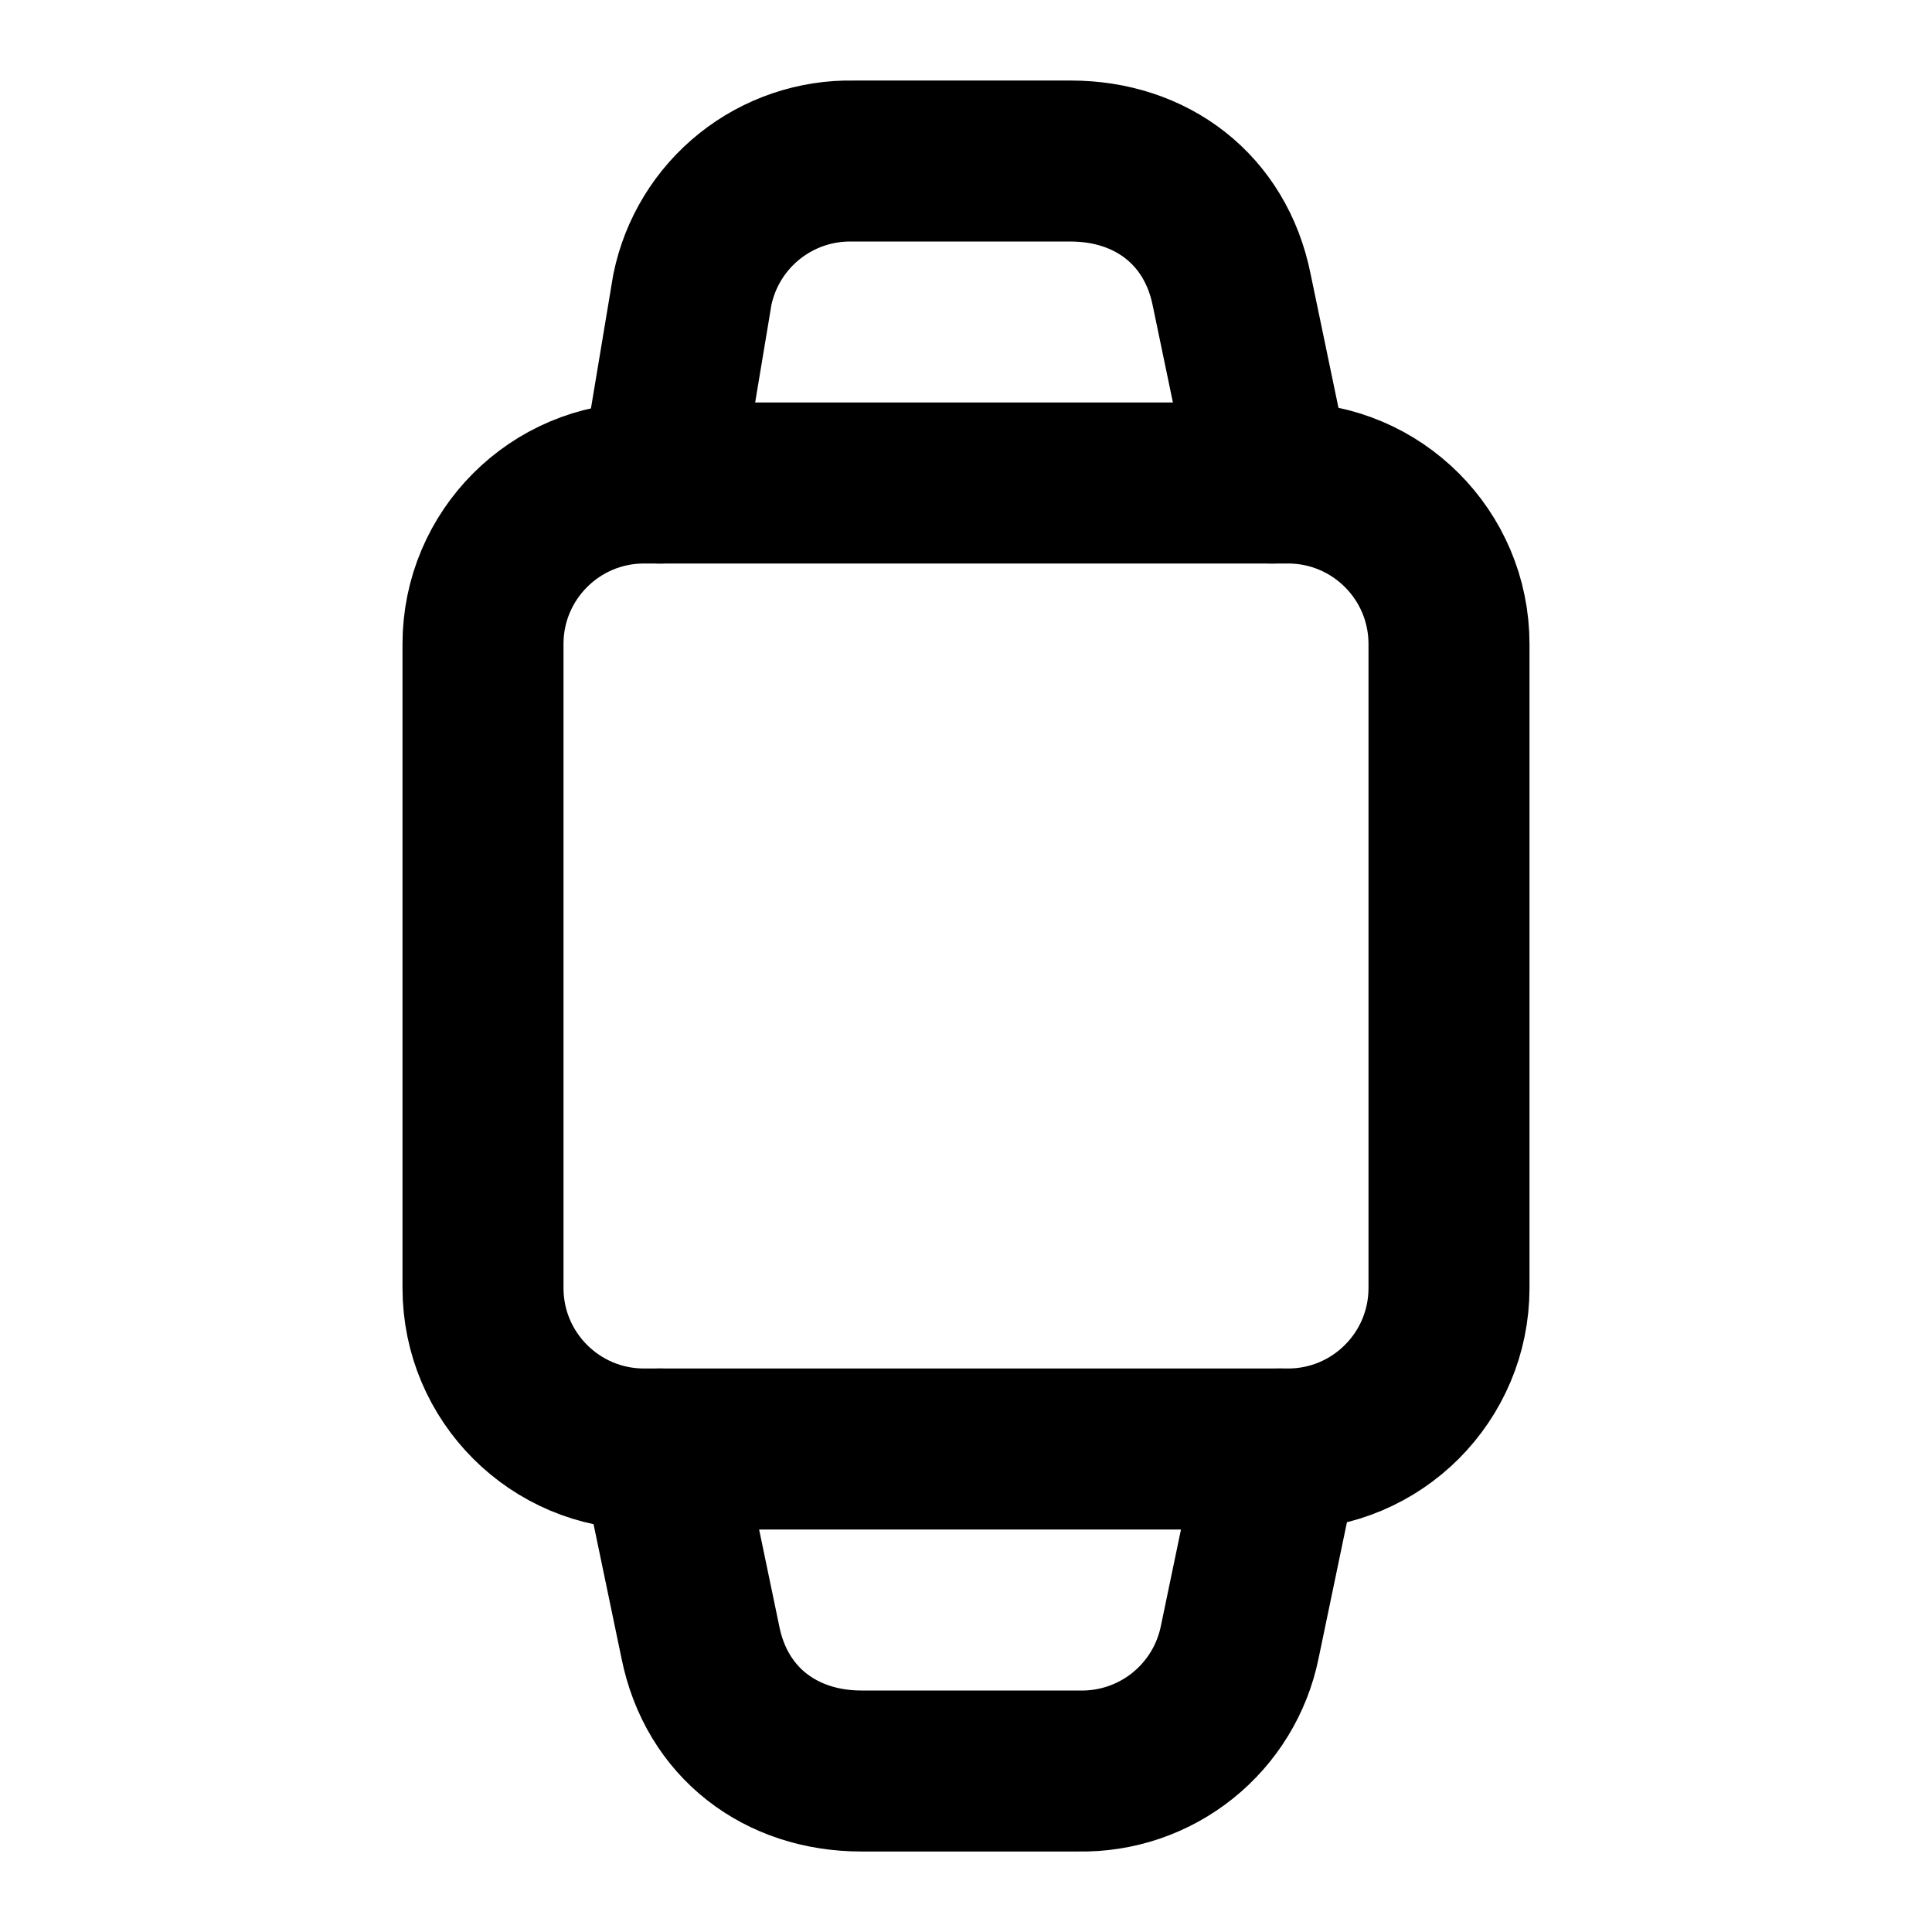
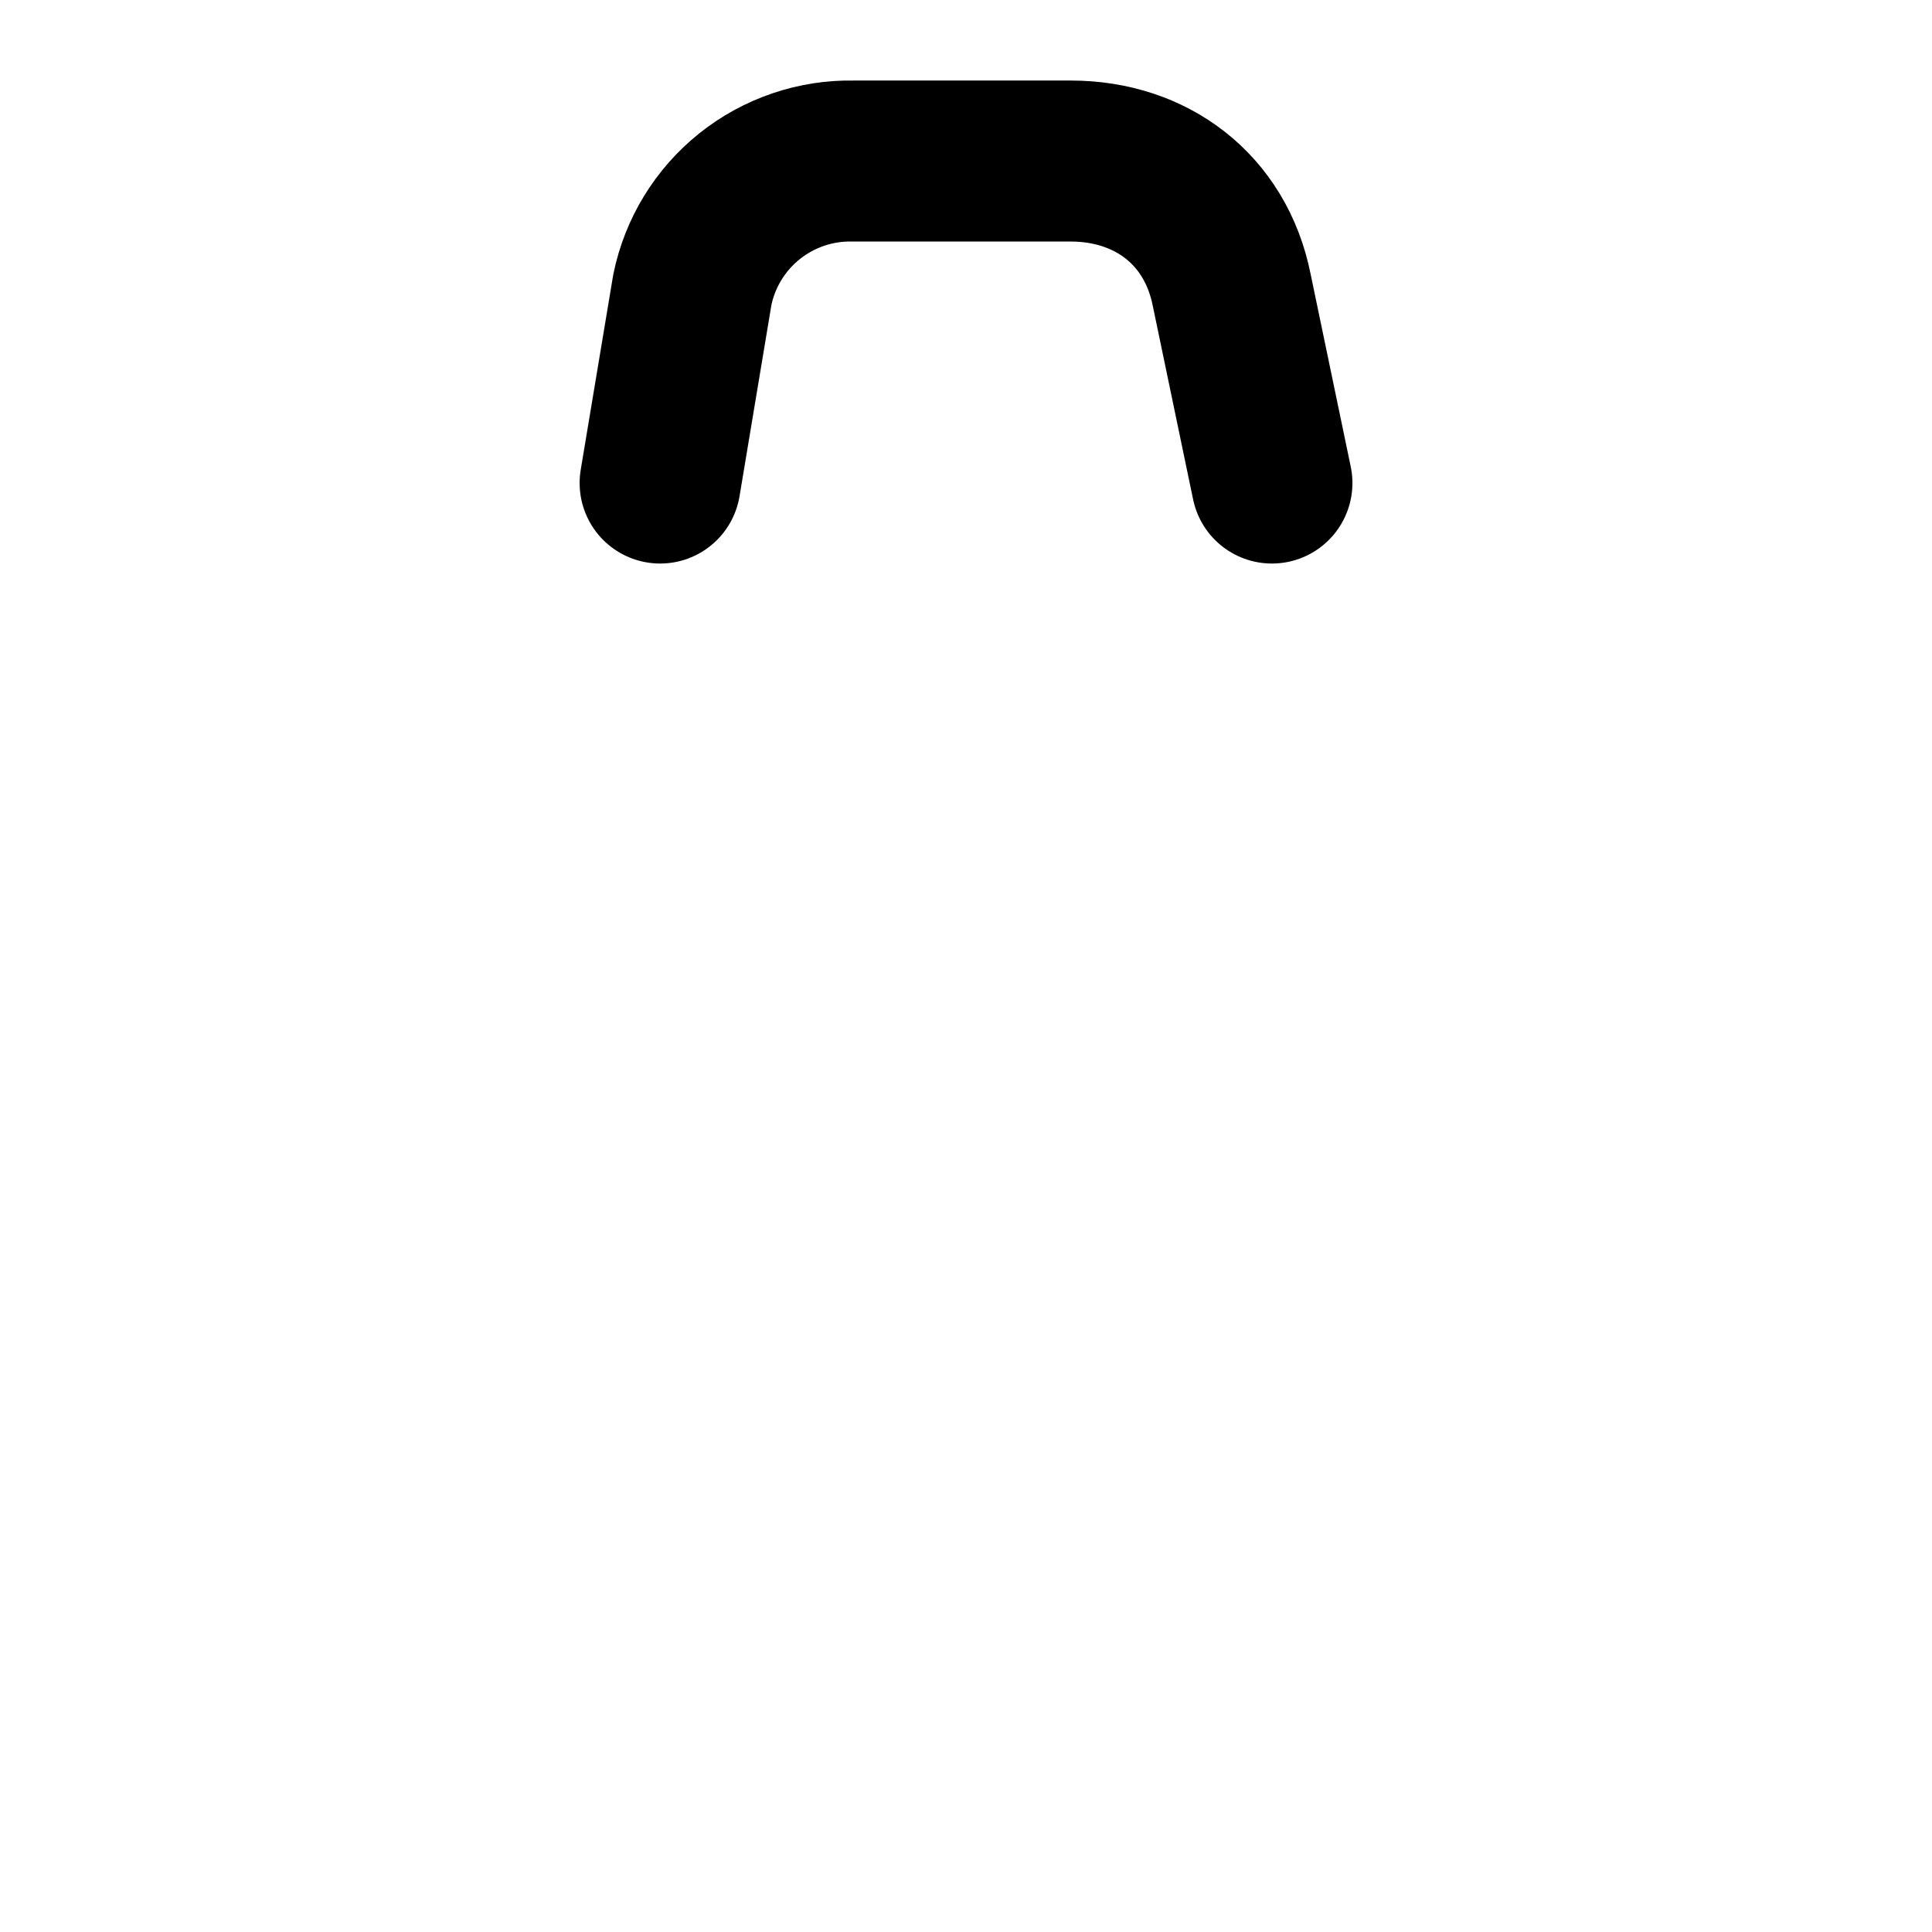
<svg xmlns="http://www.w3.org/2000/svg" width="180" height="180" viewBox="0 0 180 180" fill="none">
  <path d="M118.502 45.003L114.752 27.003C113.252 19.503 107.252 15.003 99.752 15.003H79.502C75.993 14.932 72.57 16.094 69.829 18.287C67.088 20.48 65.203 23.564 64.502 27.003L61.502 45.003" stroke="black" stroke-width="15" stroke-linecap="round" stroke-linejoin="round" />
-   <path d="M120 45H60C51.716 45 45 51.716 45 60V120C45 128.284 51.716 135 60 135H120C128.284 135 135 128.284 135 120V60C135 51.716 128.284 45 120 45Z" stroke="black" stroke-width="15" stroke-linecap="round" stroke-linejoin="round" />
-   <path d="M61.502 135L65.252 153C66.752 160.5 72.752 165 80.252 165H100.502C104.011 165.071 107.434 163.909 110.175 161.716C112.916 159.523 114.801 156.439 115.502 153L119.252 135" stroke="black" stroke-width="15" stroke-linecap="round" stroke-linejoin="round" />
</svg>